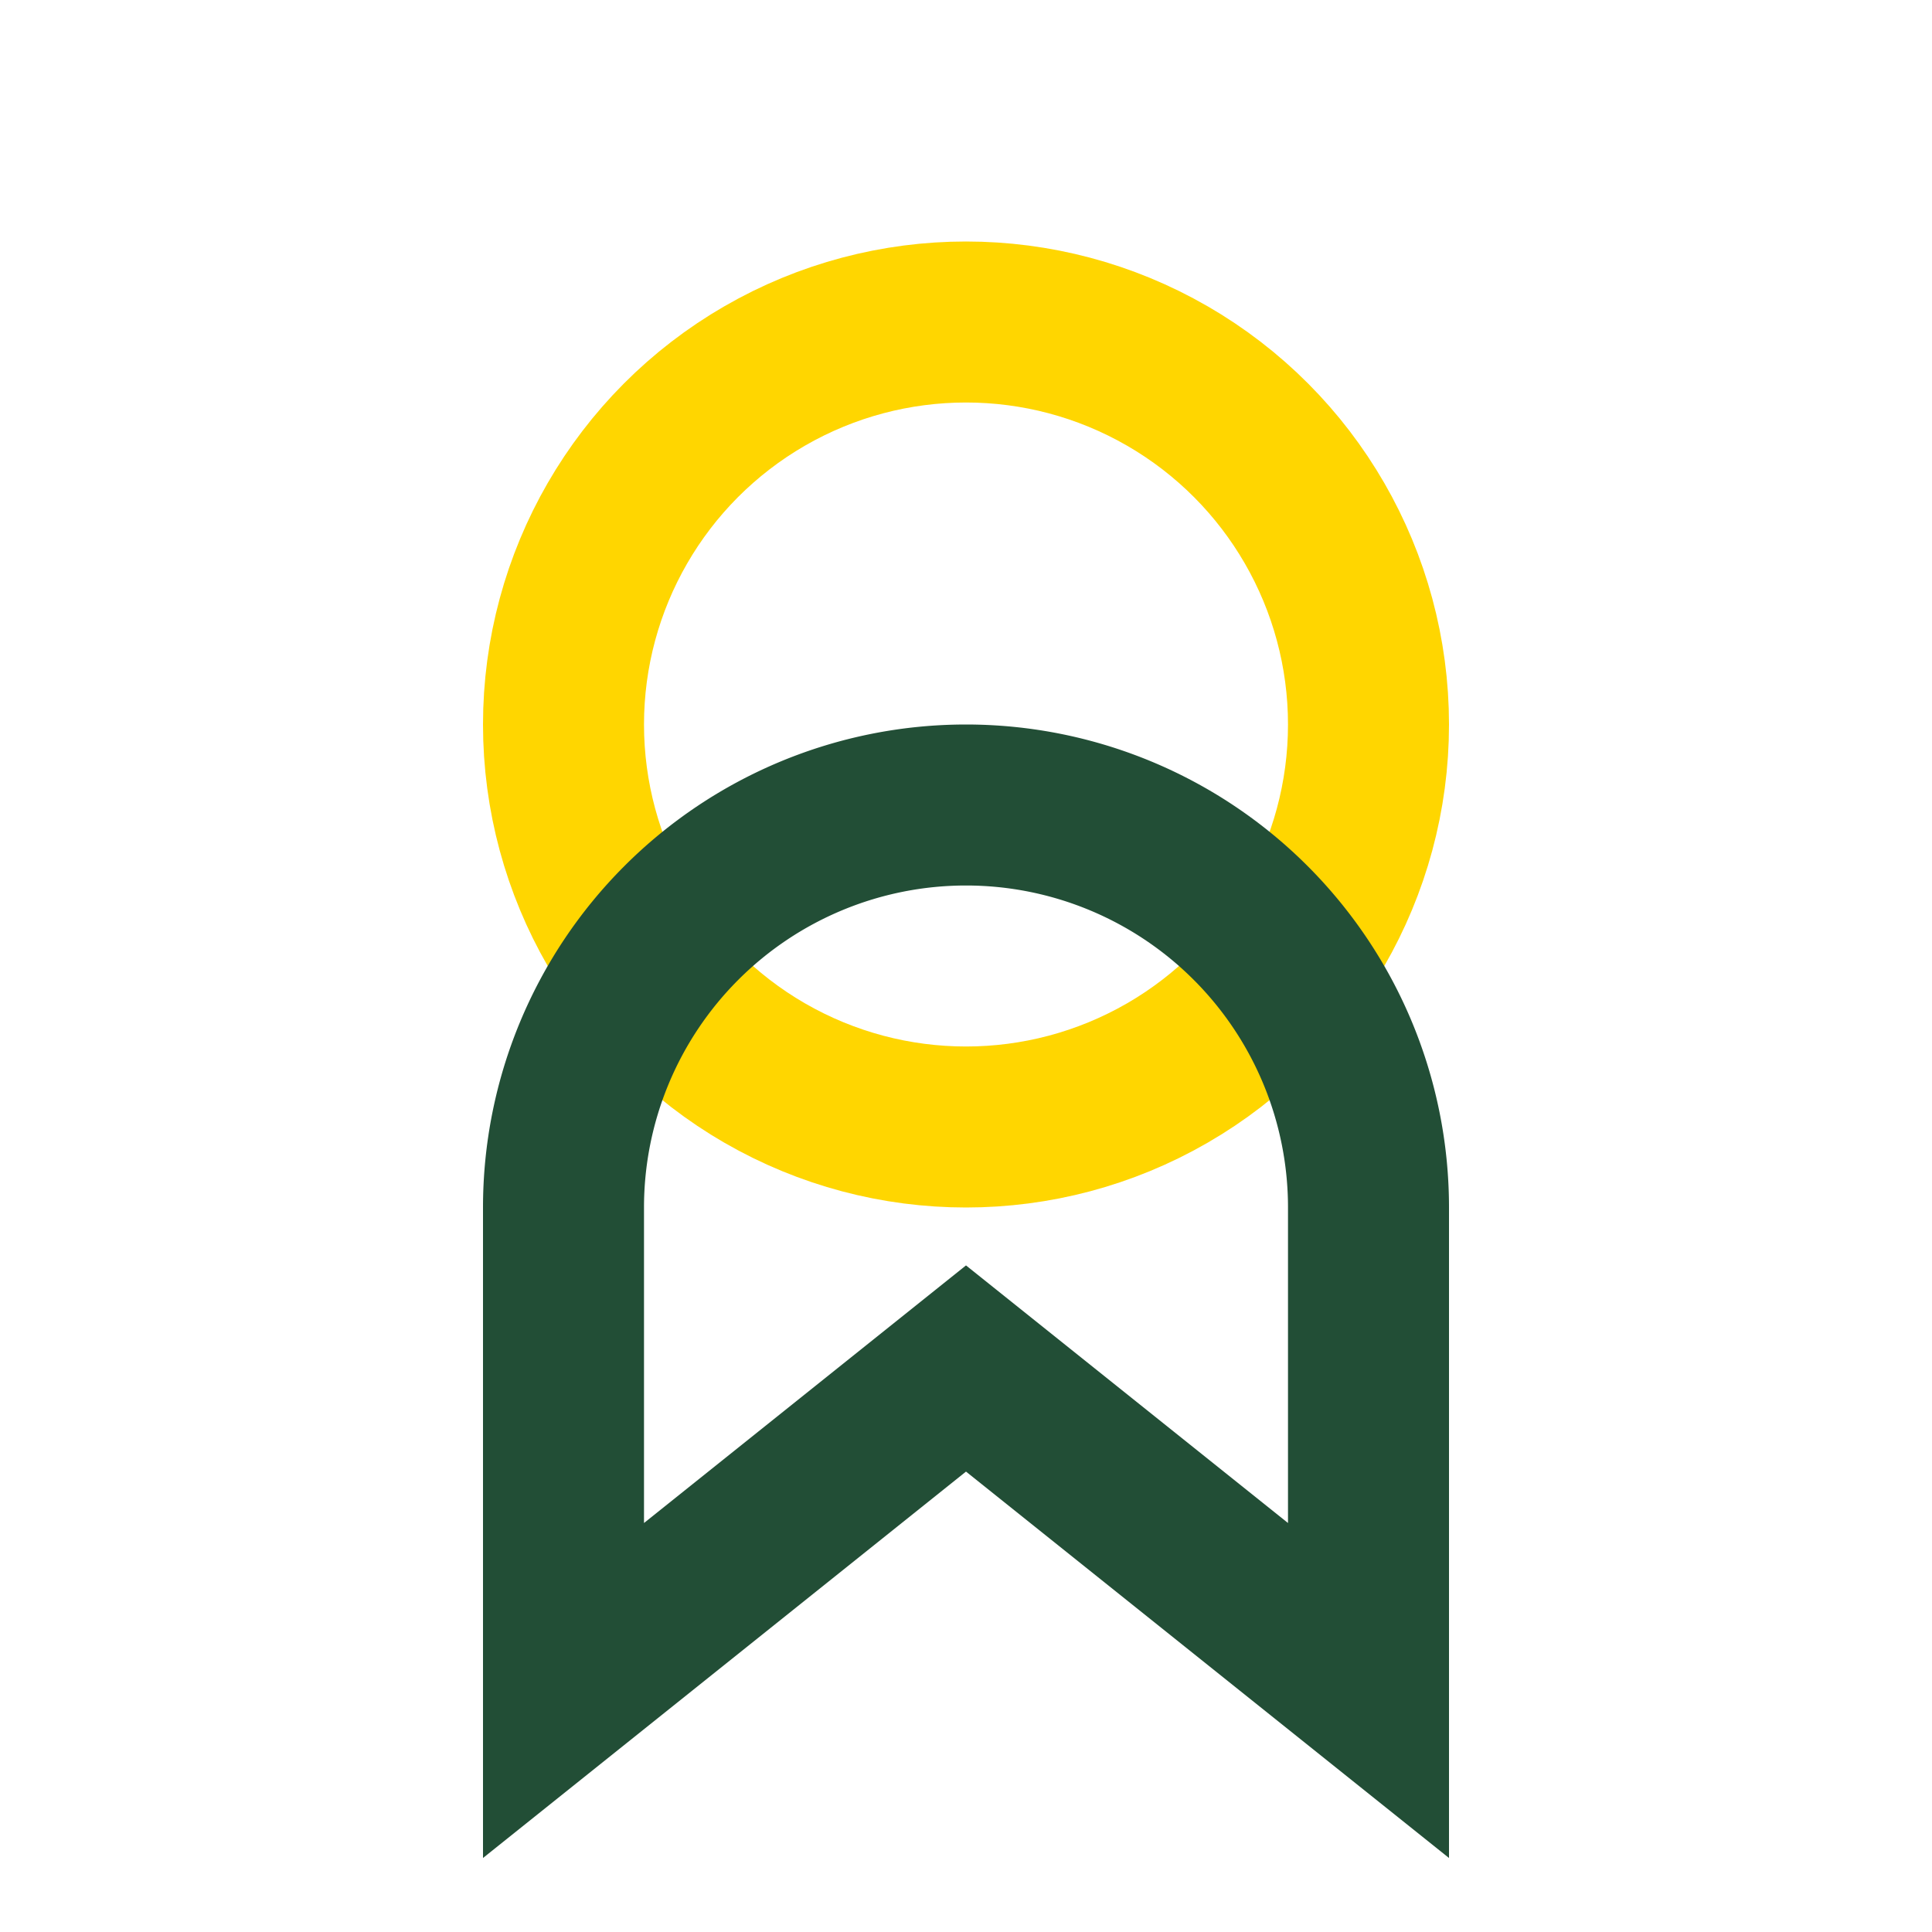
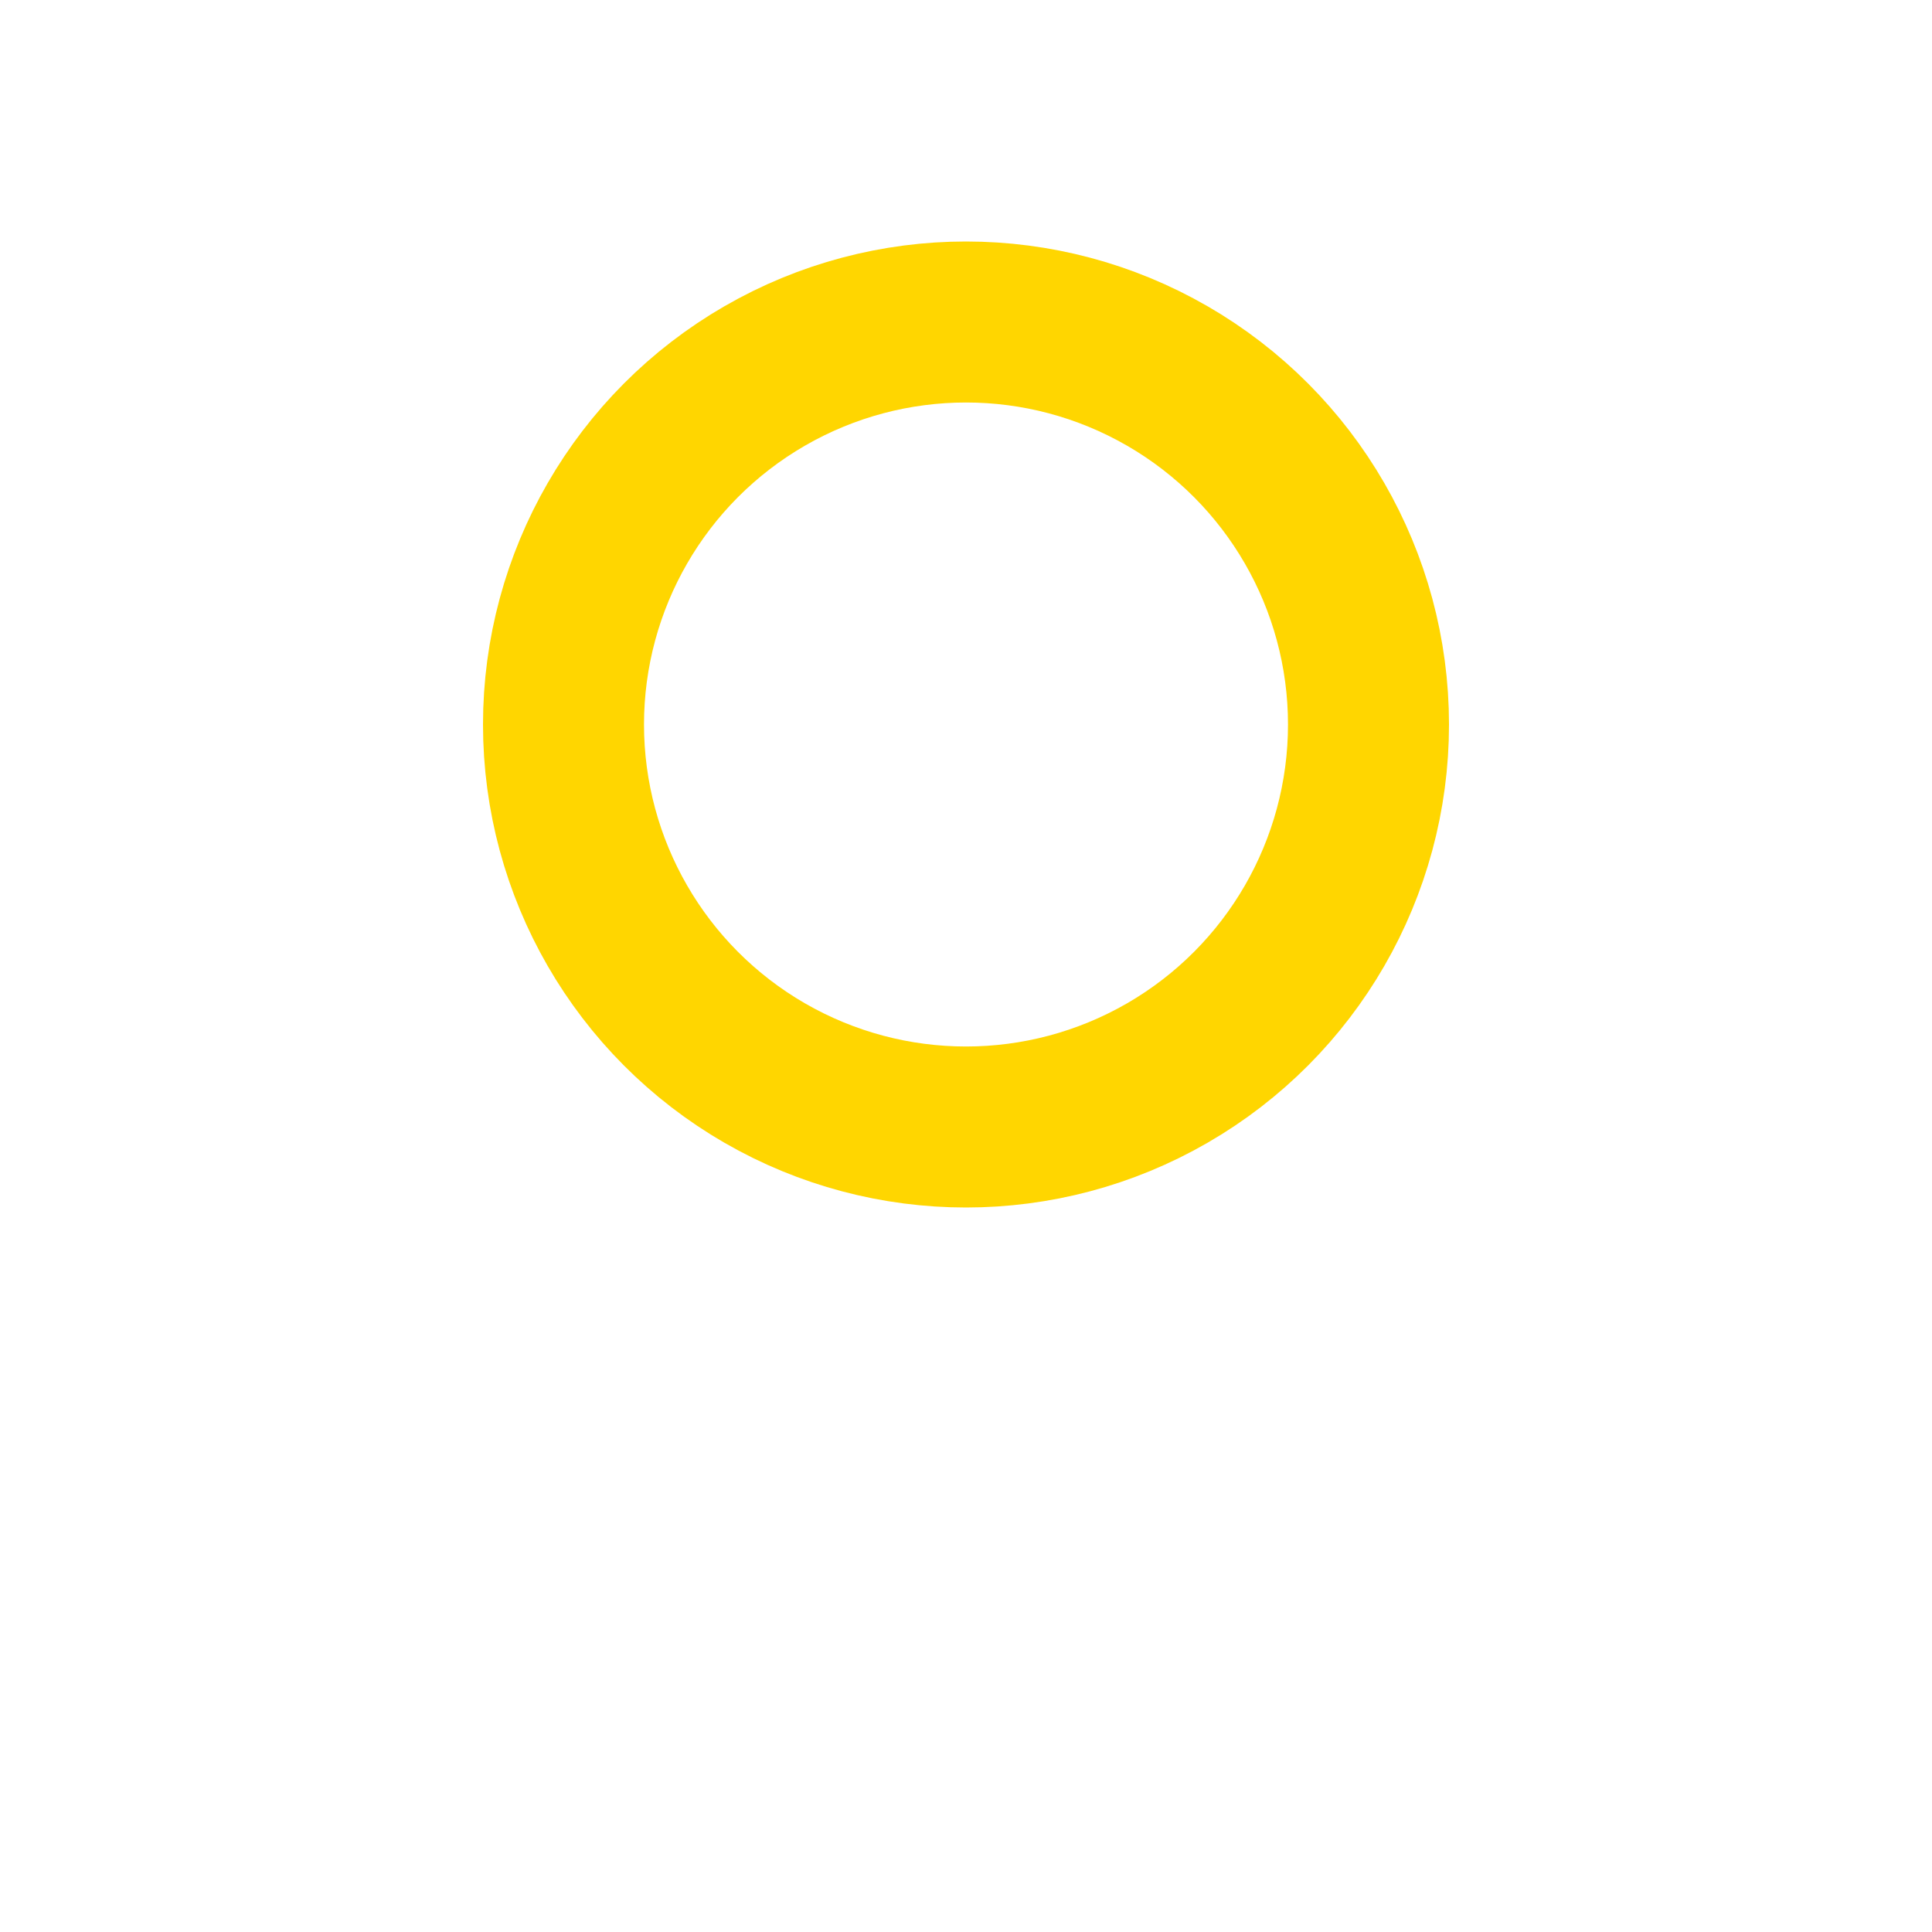
<svg xmlns="http://www.w3.org/2000/svg" width="24" height="24" viewBox="0 0 24 24">
  <circle cx="12" cy="9" r="5" fill="none" stroke="#FFD600" stroke-width="2" />
-   <path d="M7 21l5-4 5 4V15a5 5 0 0 0-10 0z" fill="none" stroke="#224E36" stroke-width="2" />
</svg>